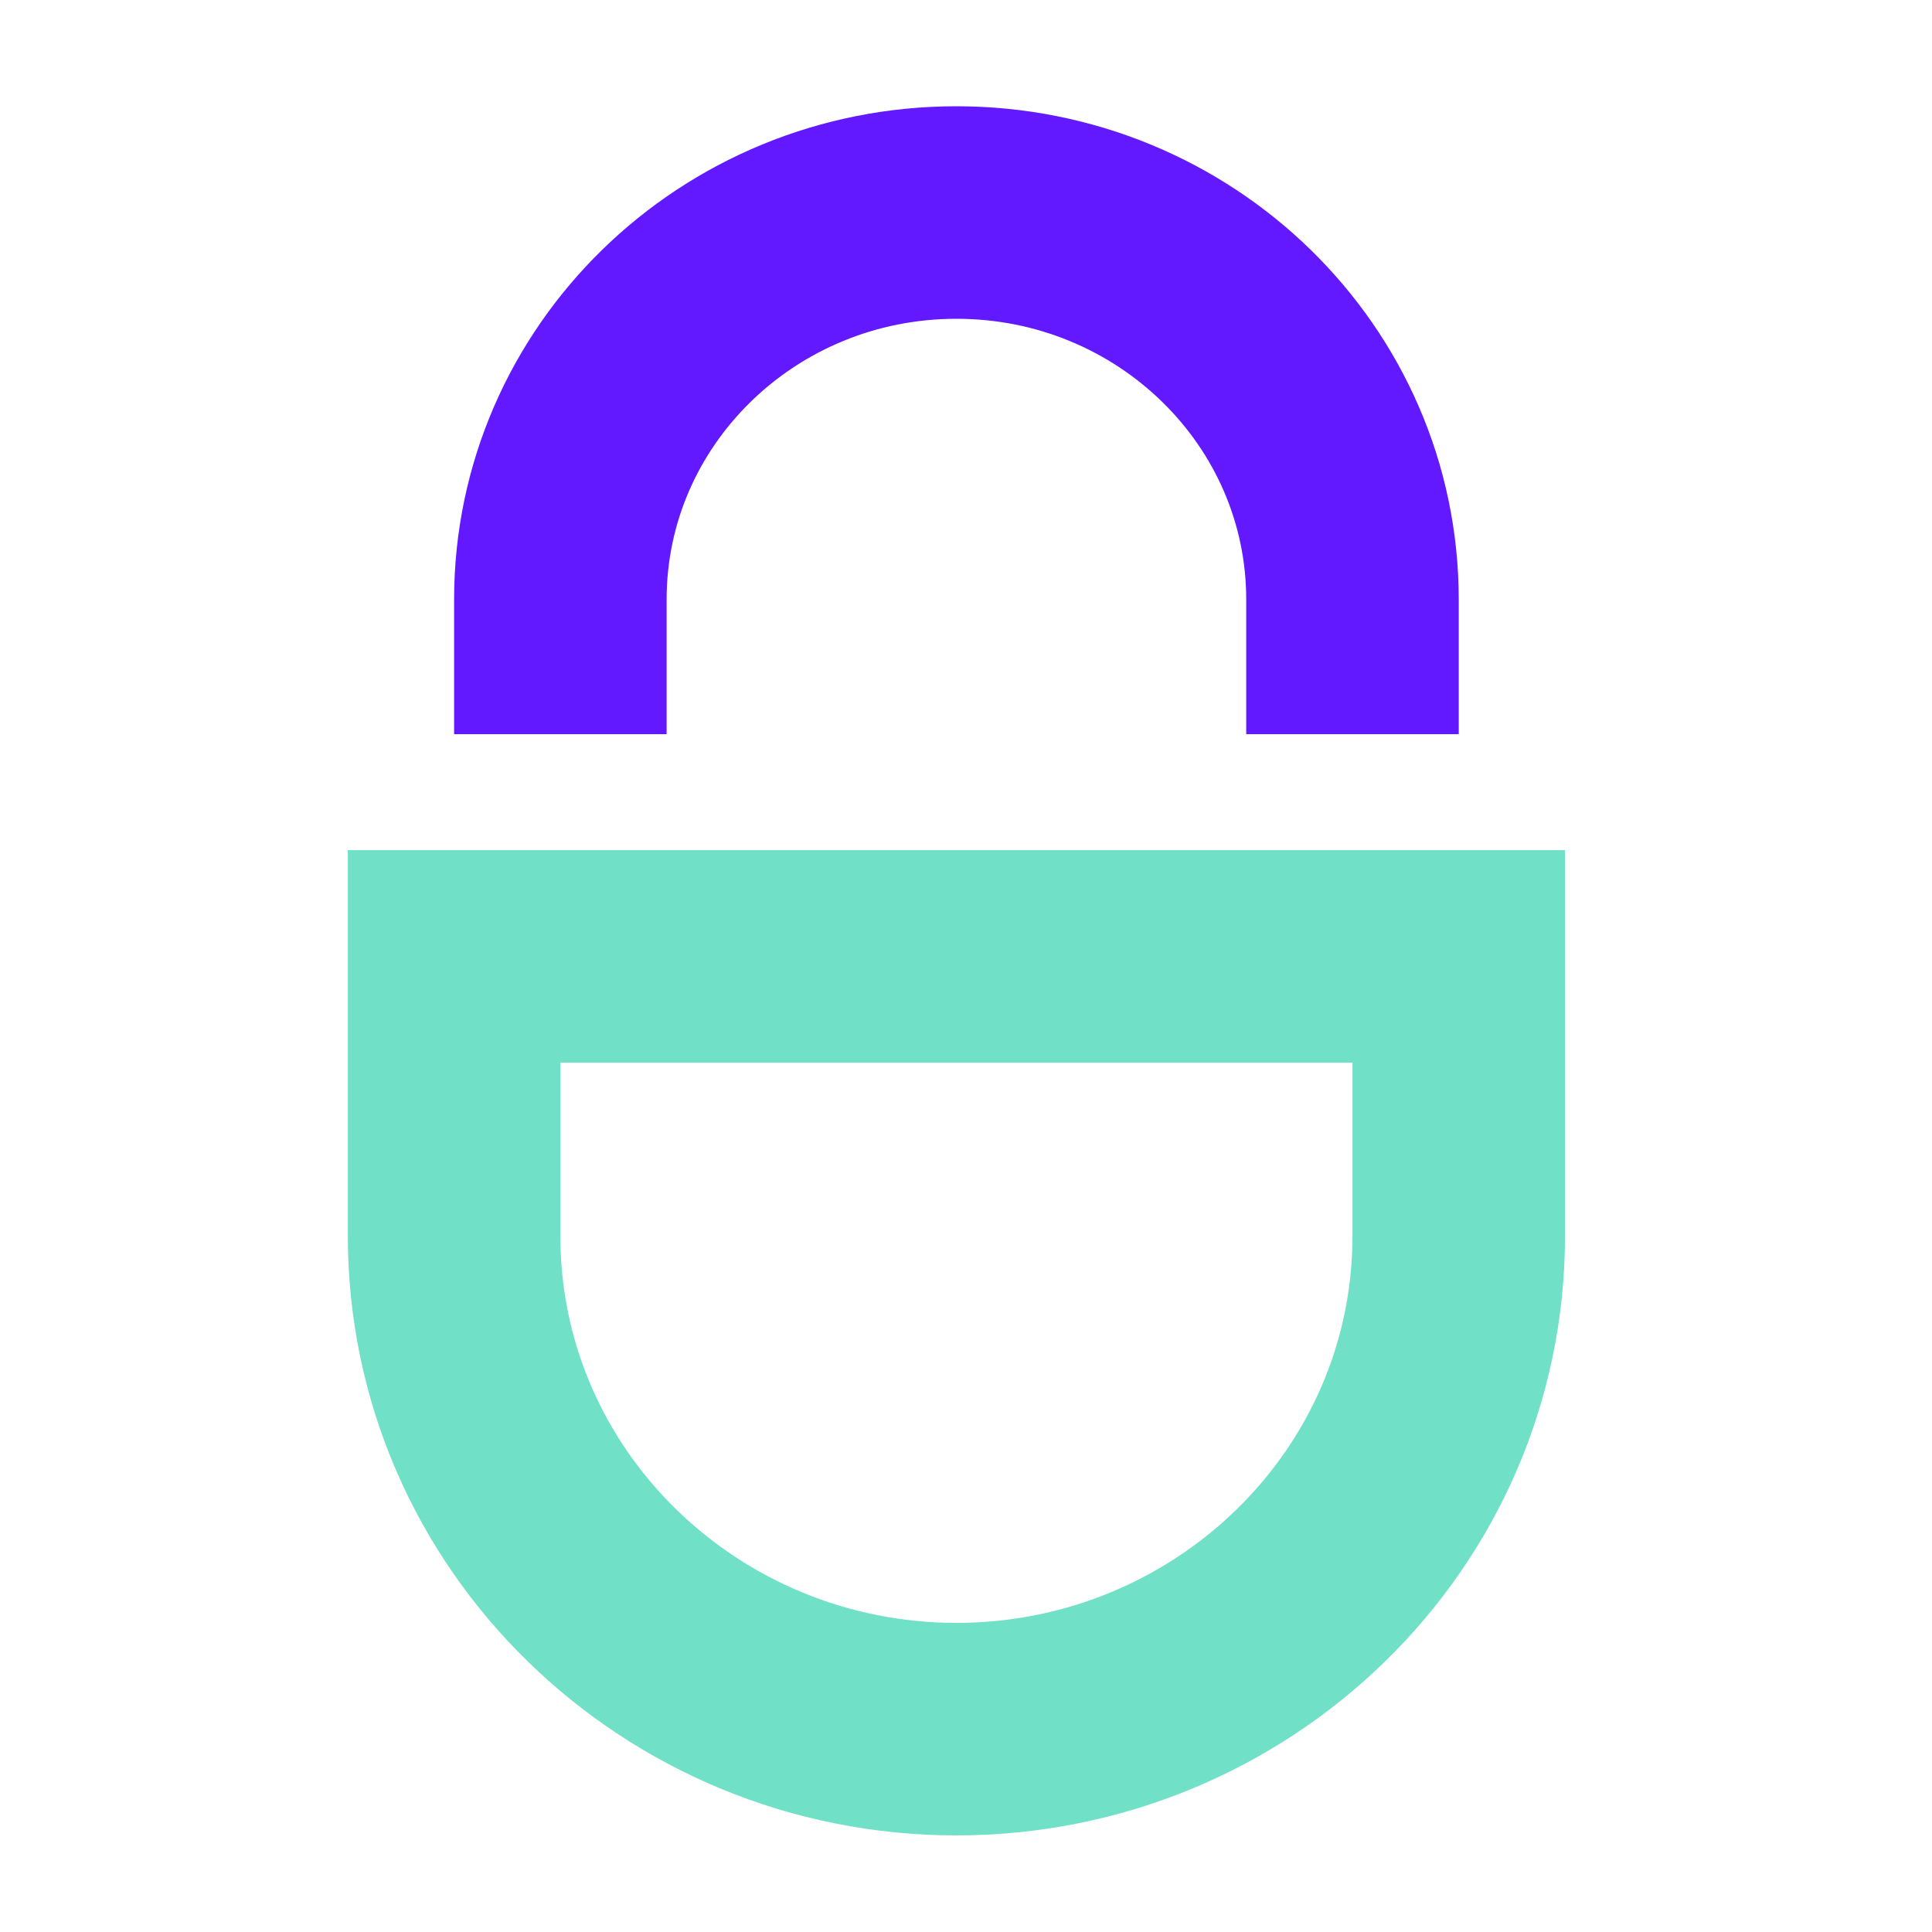
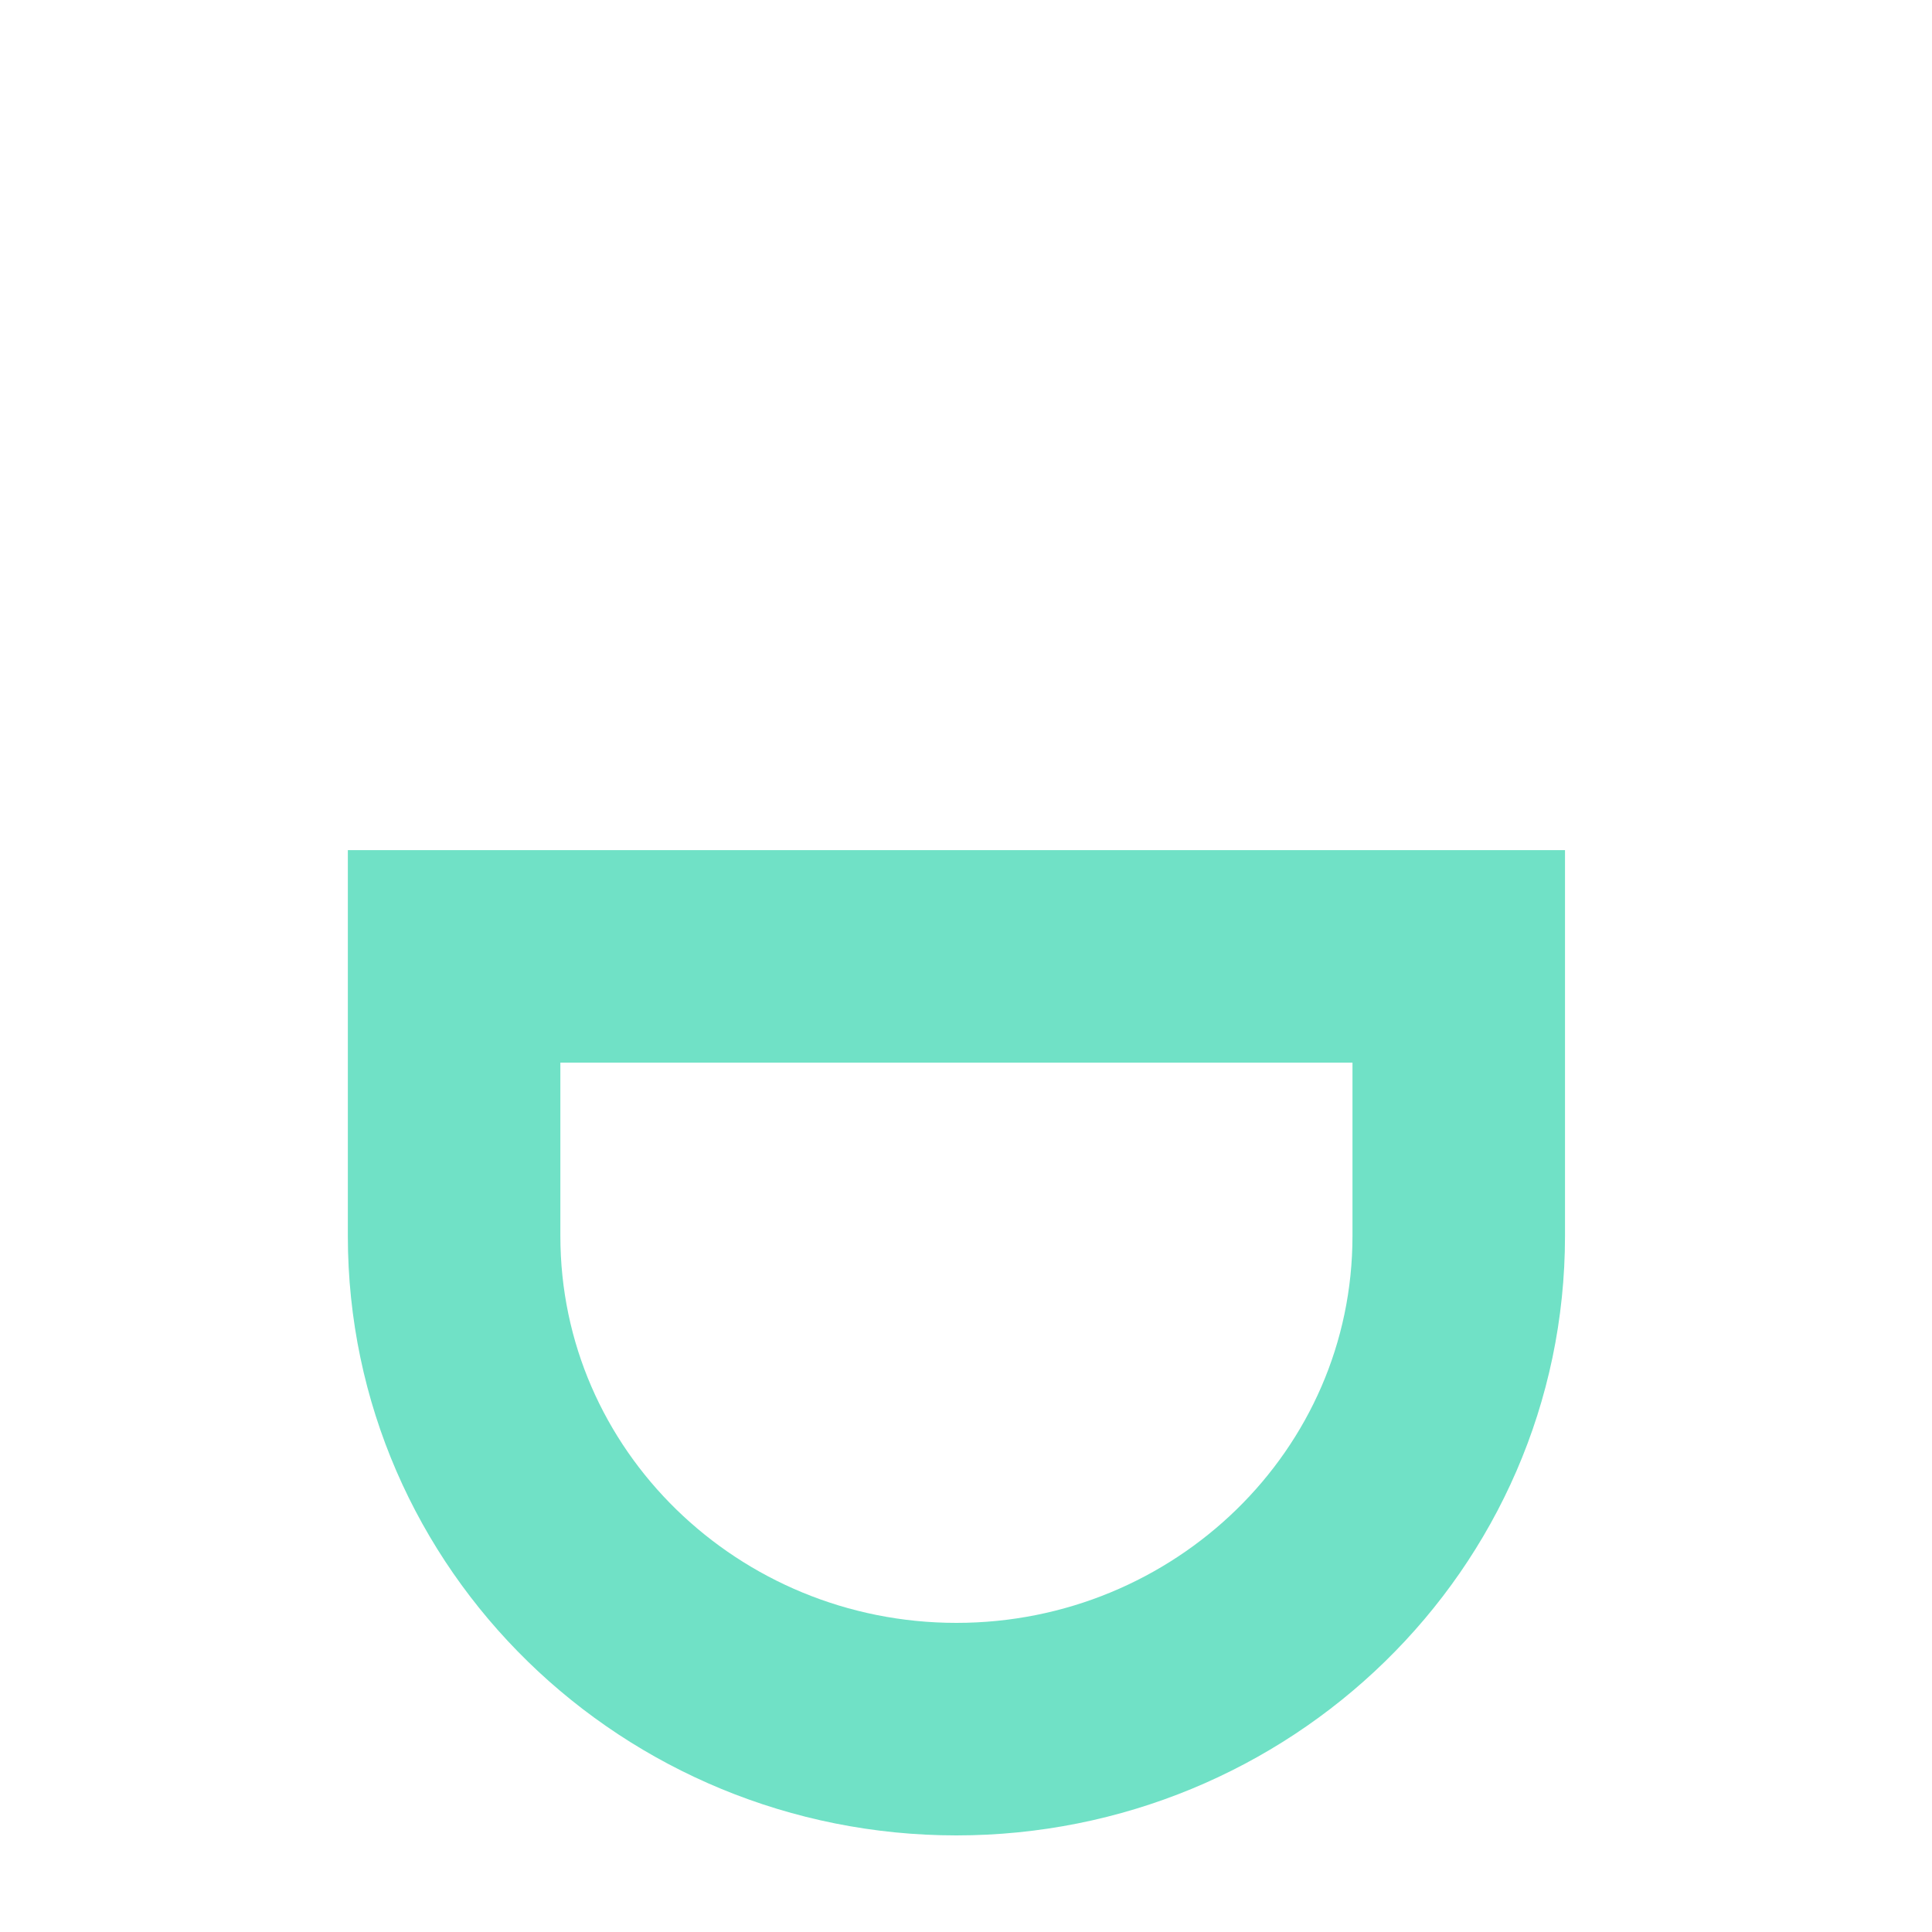
<svg xmlns="http://www.w3.org/2000/svg" width="48" height="48" viewBox="0 0 48 48" fill="none">
  <mask id="mask0_2495_118648" style="mask-type:alpha" maskUnits="userSpaceOnUse" x="0" y="0" width="48" height="48">
    <rect width="48" height="48" fill="#C4C4C4" />
  </mask>
  <g mask="url(#mask0_2495_118648)">
-     <path d="M13.922 18.24V14.896C13.922 9.585 18.327 5.28 23.762 5.28C29.196 5.28 33.602 9.585 33.602 14.896V18.24" stroke="#6319FF" stroke-width="5.28" />
    <path d="M23.762 42.96C30.596 42.96 36.242 37.53 36.242 30.705V23.761H11.282V30.705C11.282 37.53 16.927 42.96 23.762 42.96Z" stroke="#70E1C6" stroke-width="5.28" />
  </g>
</svg>